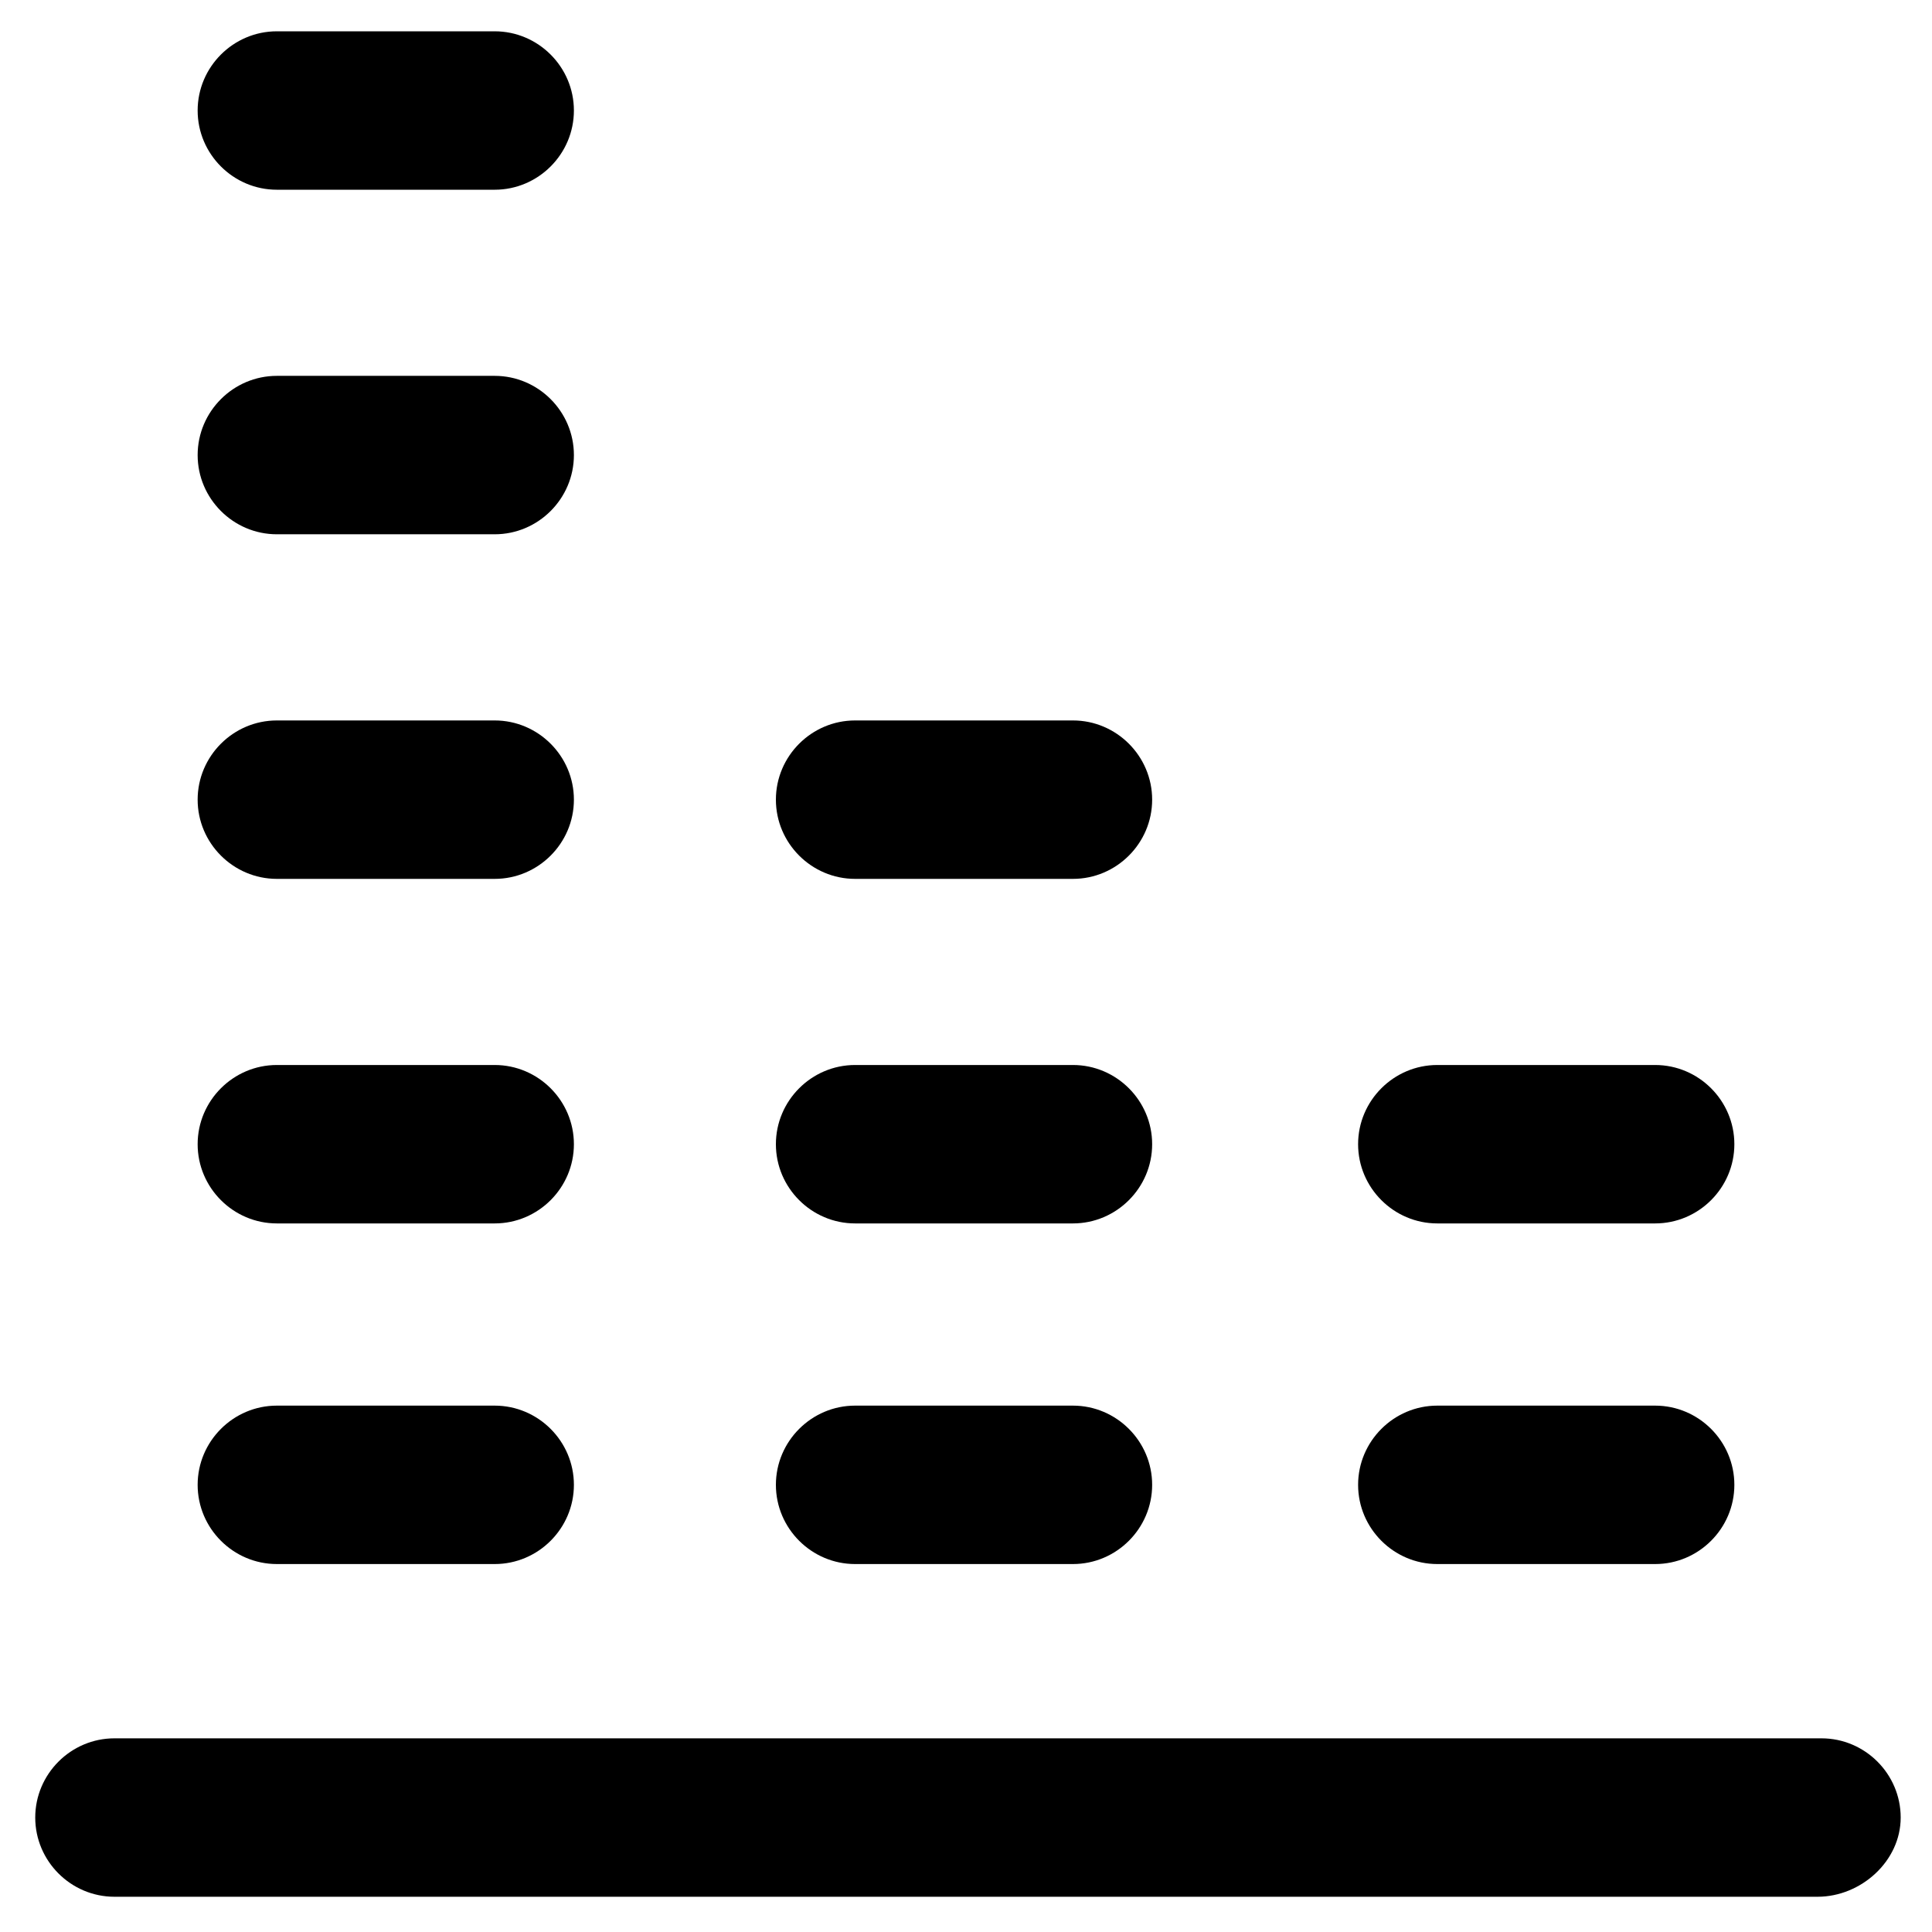
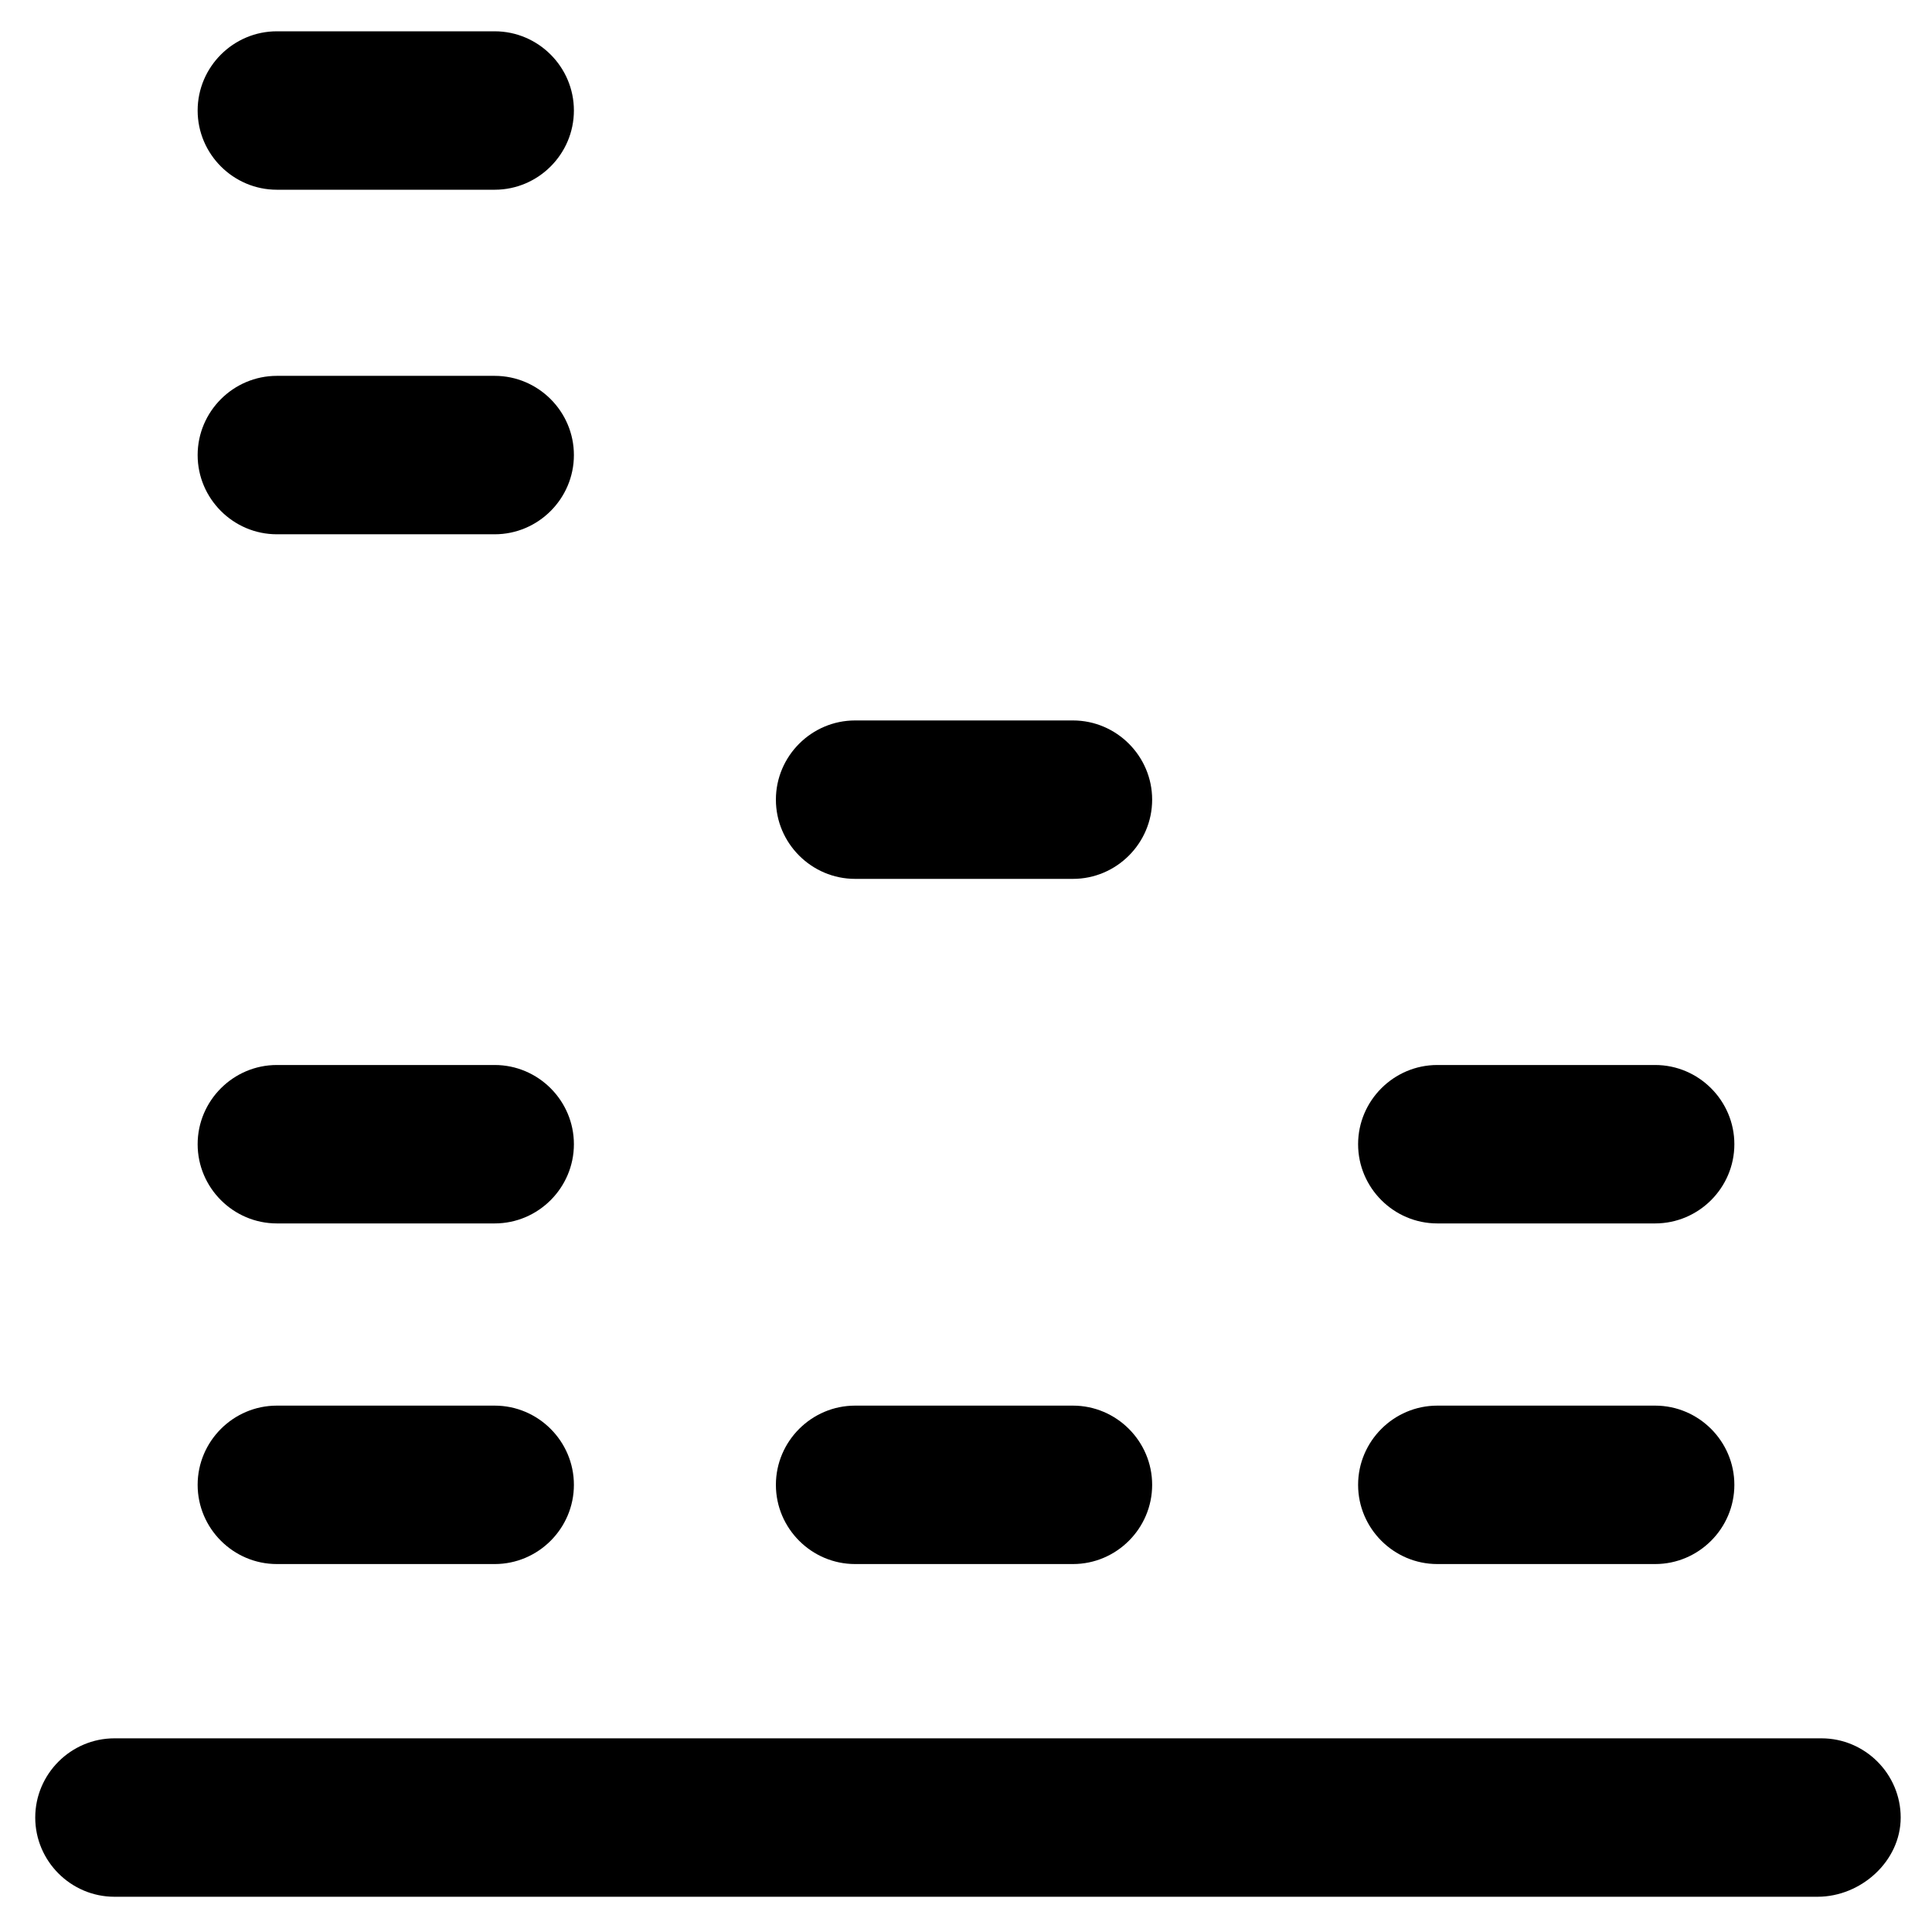
<svg xmlns="http://www.w3.org/2000/svg" fill="#000000" width="800px" height="800px" version="1.1" viewBox="144 144 512 512">
  <g>
    <path d="m625.66 646.66h-451.33c-11.547 0-20.992-9.445-20.992-20.992 0-11.547 9.445-20.992 20.992-20.992h452.38c11.547 0 20.992 9.445 20.992 20.992 0 11.543-10.496 20.992-22.039 20.992z" />
    <path d="m275.1 558.49h-57.73c-11.547 0-20.992-9.445-20.992-20.992s9.445-20.992 20.992-20.992h57.727c11.547 0 20.992 9.445 20.992 20.992s-9.445 20.992-20.988 20.992z" />
    <path d="m275.1 468.22h-57.73c-11.547 0-20.992-9.445-20.992-20.992s9.445-20.992 20.992-20.992h57.727c11.547 0 20.992 9.445 20.992 20.992s-9.445 20.992-20.988 20.992z" />
-     <path d="m275.1 376.91h-57.73c-11.547 0-20.992-9.445-20.992-20.992 0-11.547 9.445-20.992 20.992-20.992h57.727c11.547 0 20.992 9.445 20.992 20.992 0 11.547-9.445 20.992-20.988 20.992z" />
    <path d="m275.1 285.59h-57.73c-11.547 0-20.992-9.445-20.992-20.992s9.445-20.992 20.992-20.992h57.727c11.547 0 20.992 9.445 20.992 20.992s-9.445 20.992-20.988 20.992z" />
    <path d="m275.1 194.28h-57.73c-11.547 0-20.992-9.445-20.992-20.992s9.445-20.992 20.992-20.992h57.727c11.547 0 20.992 9.445 20.992 20.992 0 11.543-9.445 20.992-20.988 20.992z" />
    <path d="m428.34 558.49h-57.727c-11.547 0-20.992-9.445-20.992-20.992s9.445-20.992 20.992-20.992h57.727c11.547 0 20.992 9.445 20.992 20.992s-9.445 20.992-20.992 20.992z" />
-     <path d="m428.34 468.22h-57.727c-11.547 0-20.992-9.445-20.992-20.992s9.445-20.992 20.992-20.992h57.727c11.547 0 20.992 9.445 20.992 20.992s-9.445 20.992-20.992 20.992z" />
    <path d="m428.34 376.91h-57.727c-11.547 0-20.992-9.445-20.992-20.992 0-11.547 9.445-20.992 20.992-20.992h57.727c11.547 0 20.992 9.445 20.992 20.992 0 11.547-9.445 20.992-20.992 20.992z" />
    <path d="m582.63 558.49h-57.727c-11.547 0-20.992-9.445-20.992-20.992s9.445-20.992 20.992-20.992h57.727c11.547 0 20.992 9.445 20.992 20.992s-9.445 20.992-20.992 20.992z" />
    <path d="m582.63 468.22h-57.727c-11.547 0-20.992-9.445-20.992-20.992s9.445-20.992 20.992-20.992h57.727c11.547 0 20.992 9.445 20.992 20.992s-9.445 20.992-20.992 20.992z" />
  </g>
</svg>